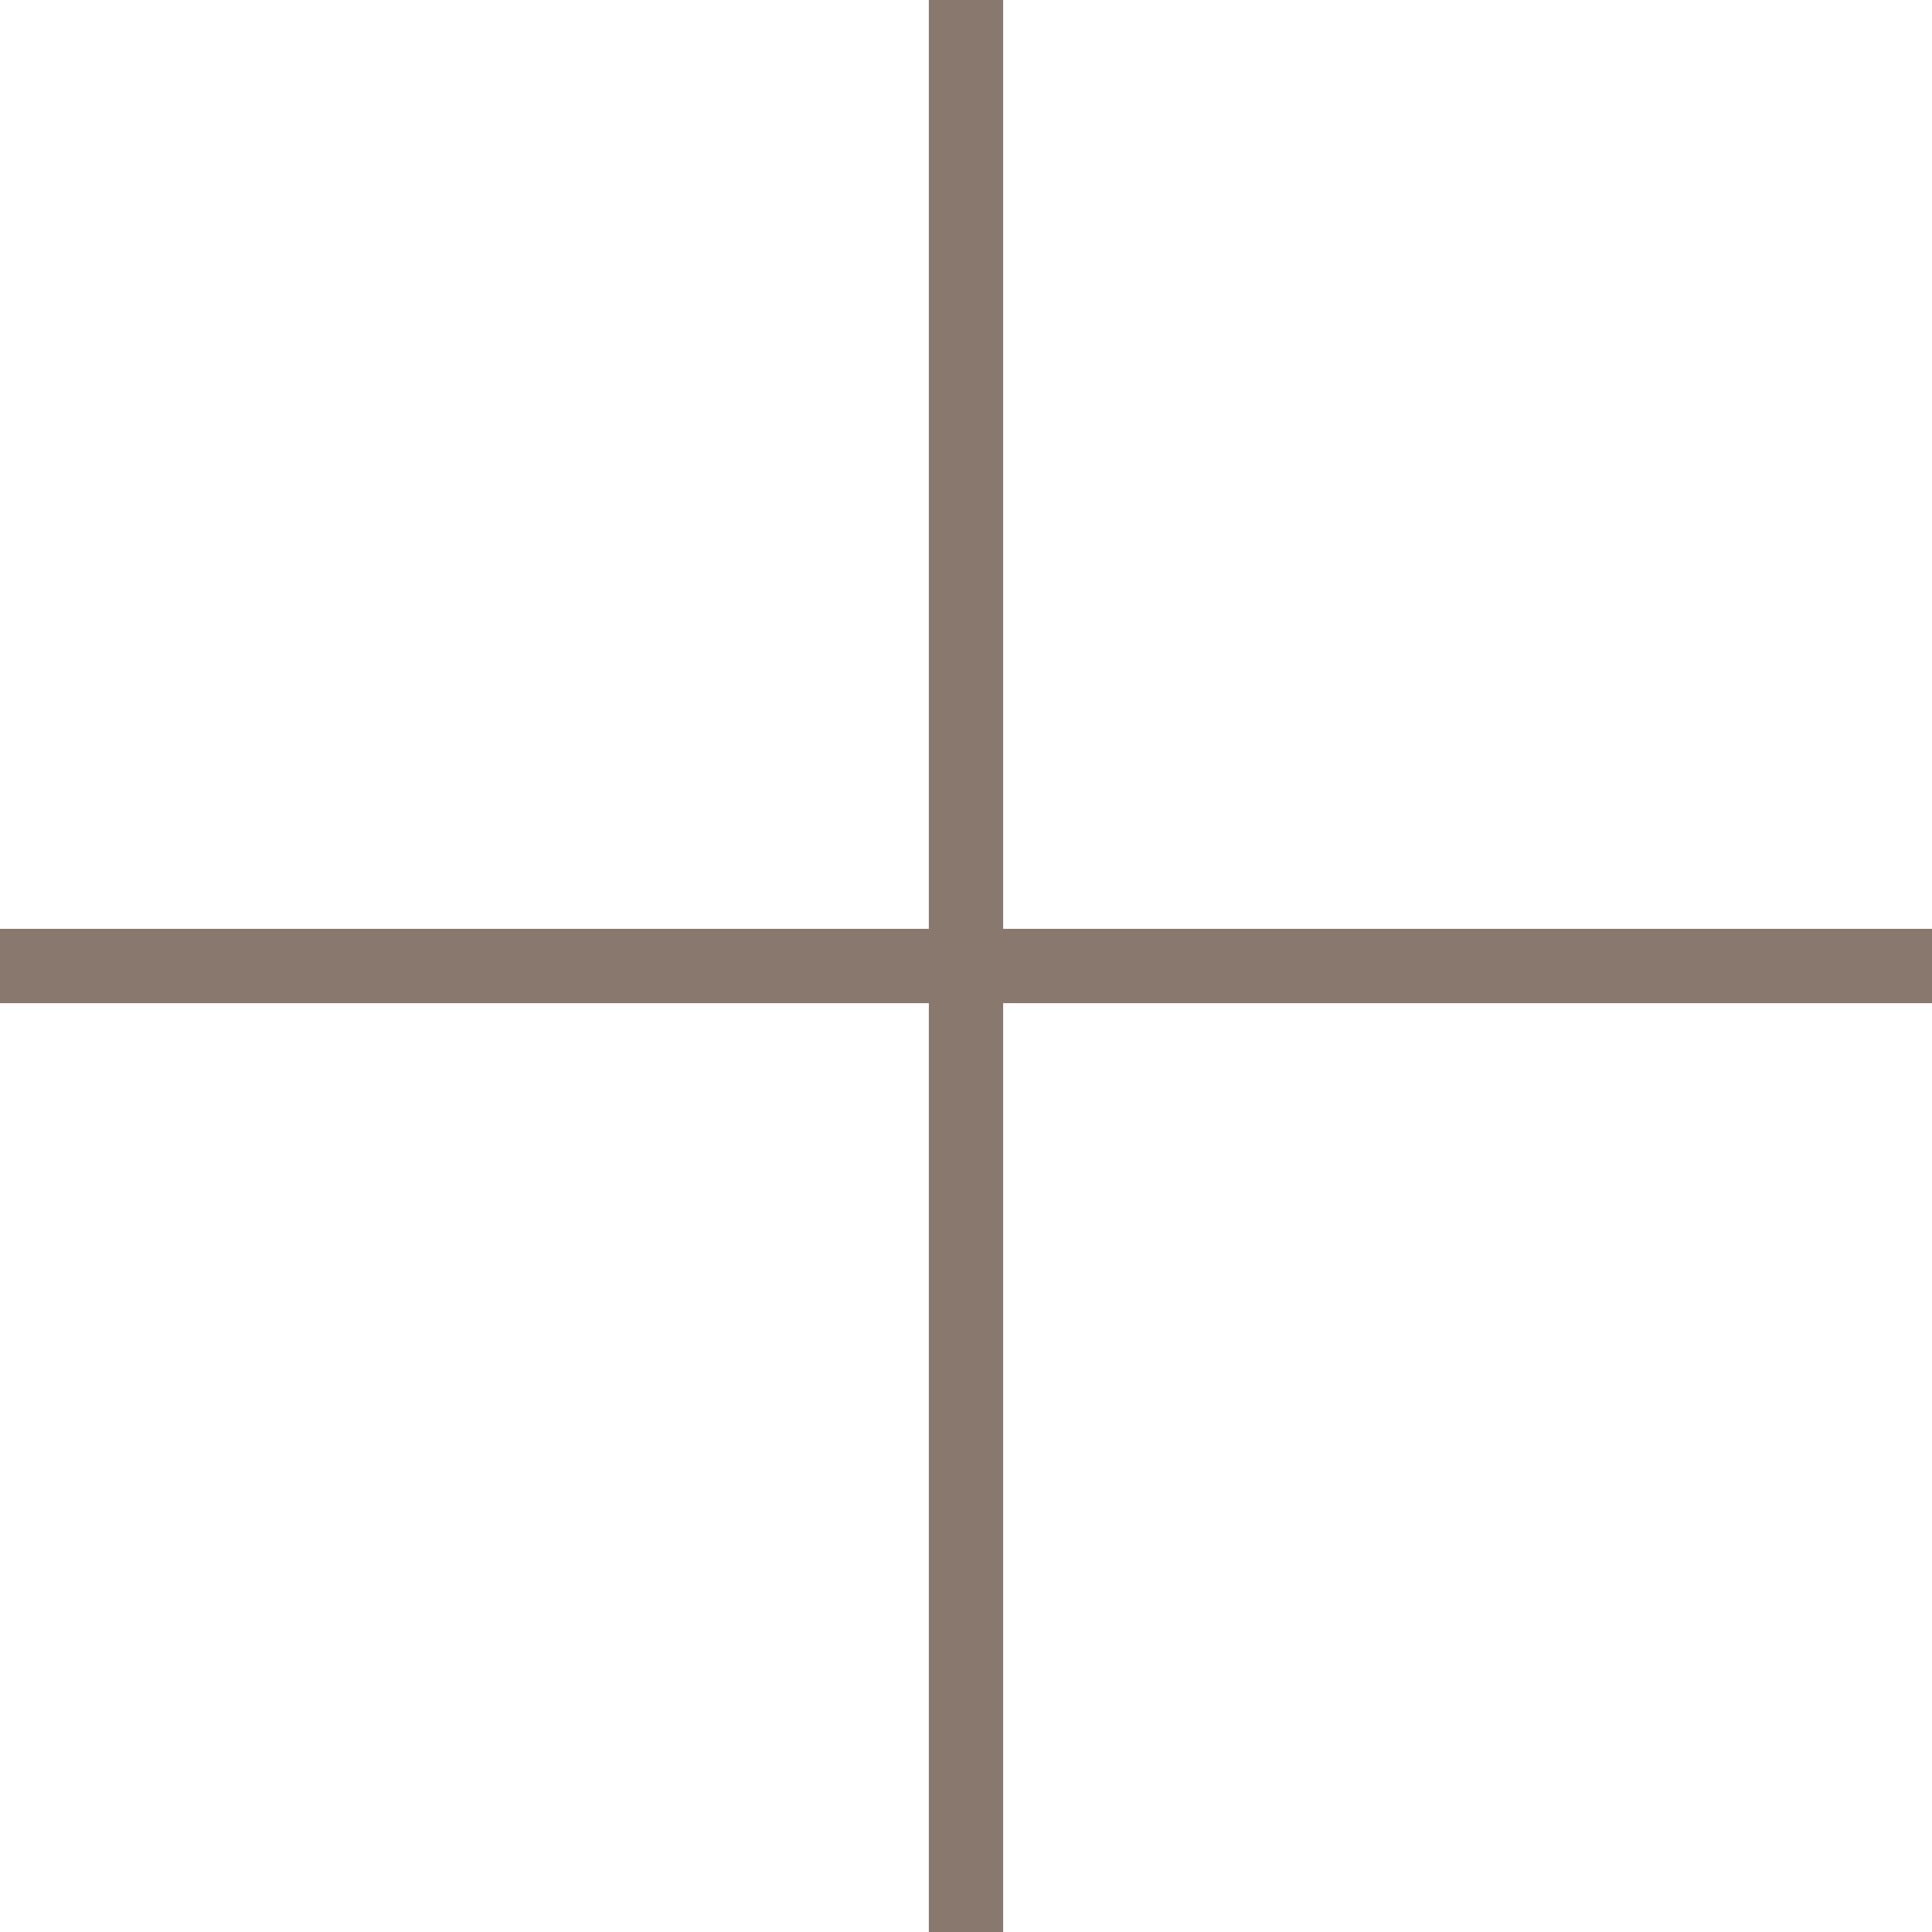
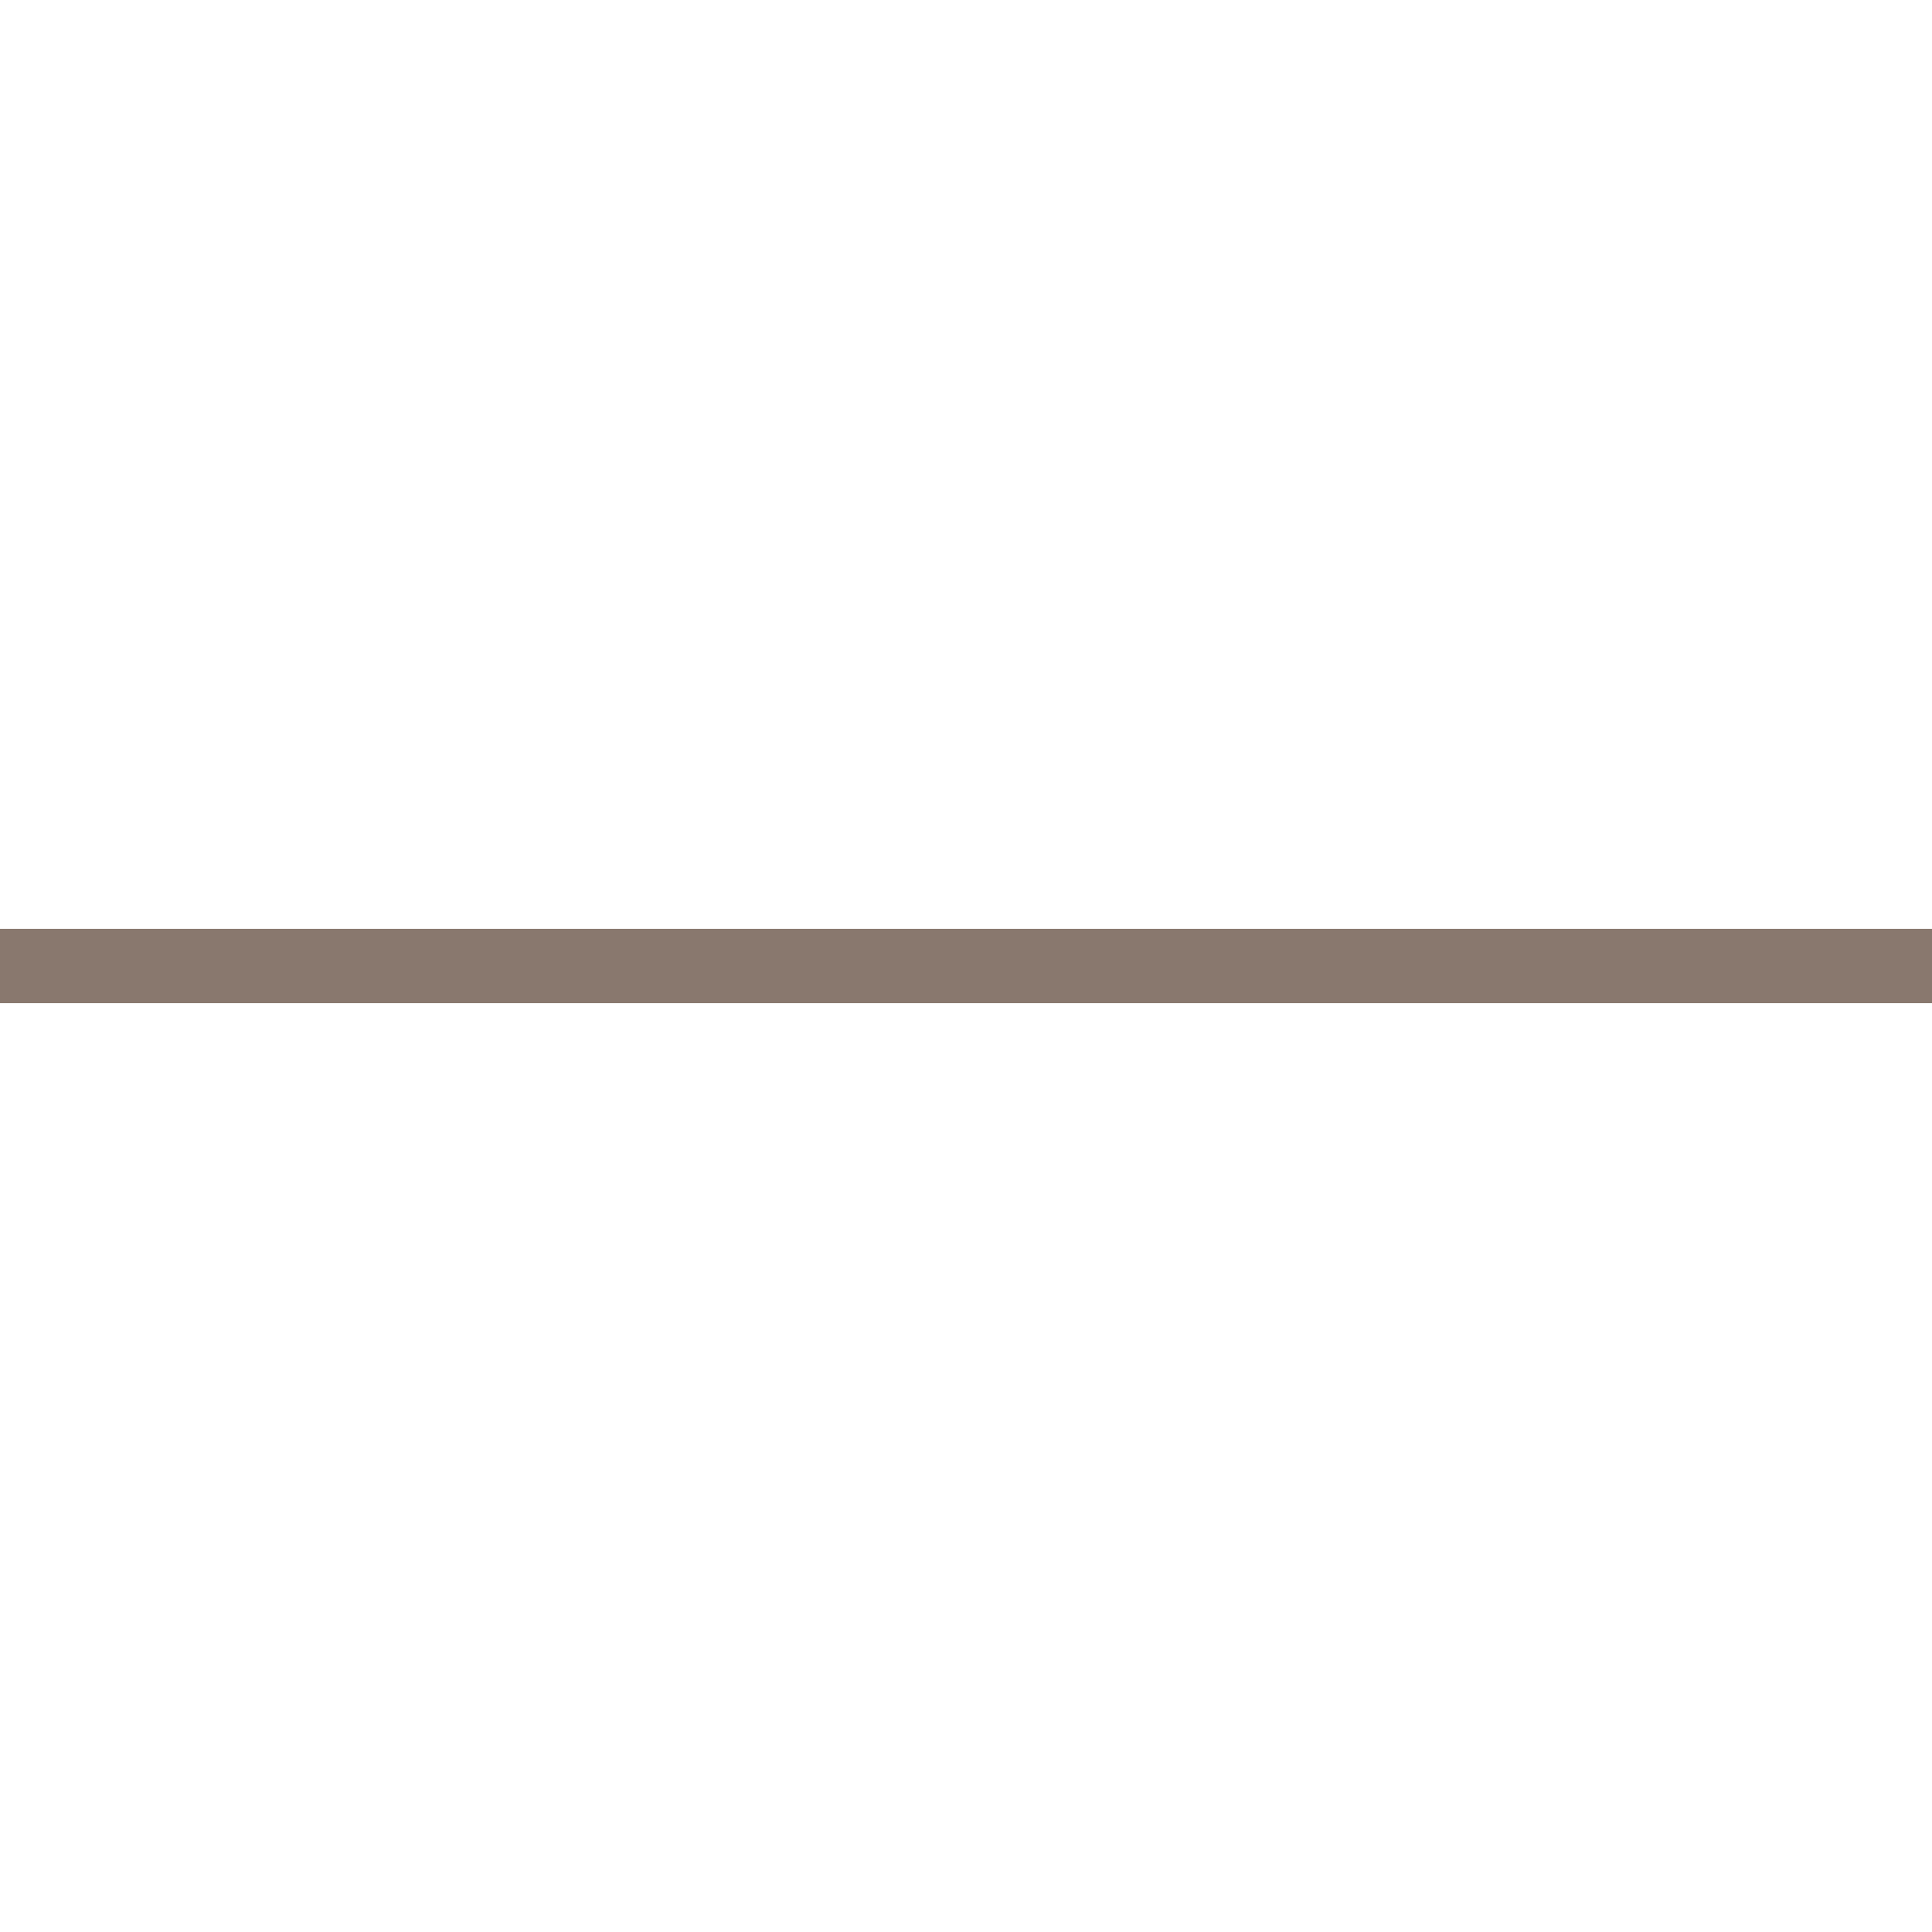
<svg xmlns="http://www.w3.org/2000/svg" width="52" height="52" viewBox="0 0 52 52" fill="none">
-   <rect x="25" width="2" height="52" fill="#89786E" />
  <rect x="52" y="25" width="2" height="52" transform="rotate(90 52 25)" fill="#89786E" />
</svg>